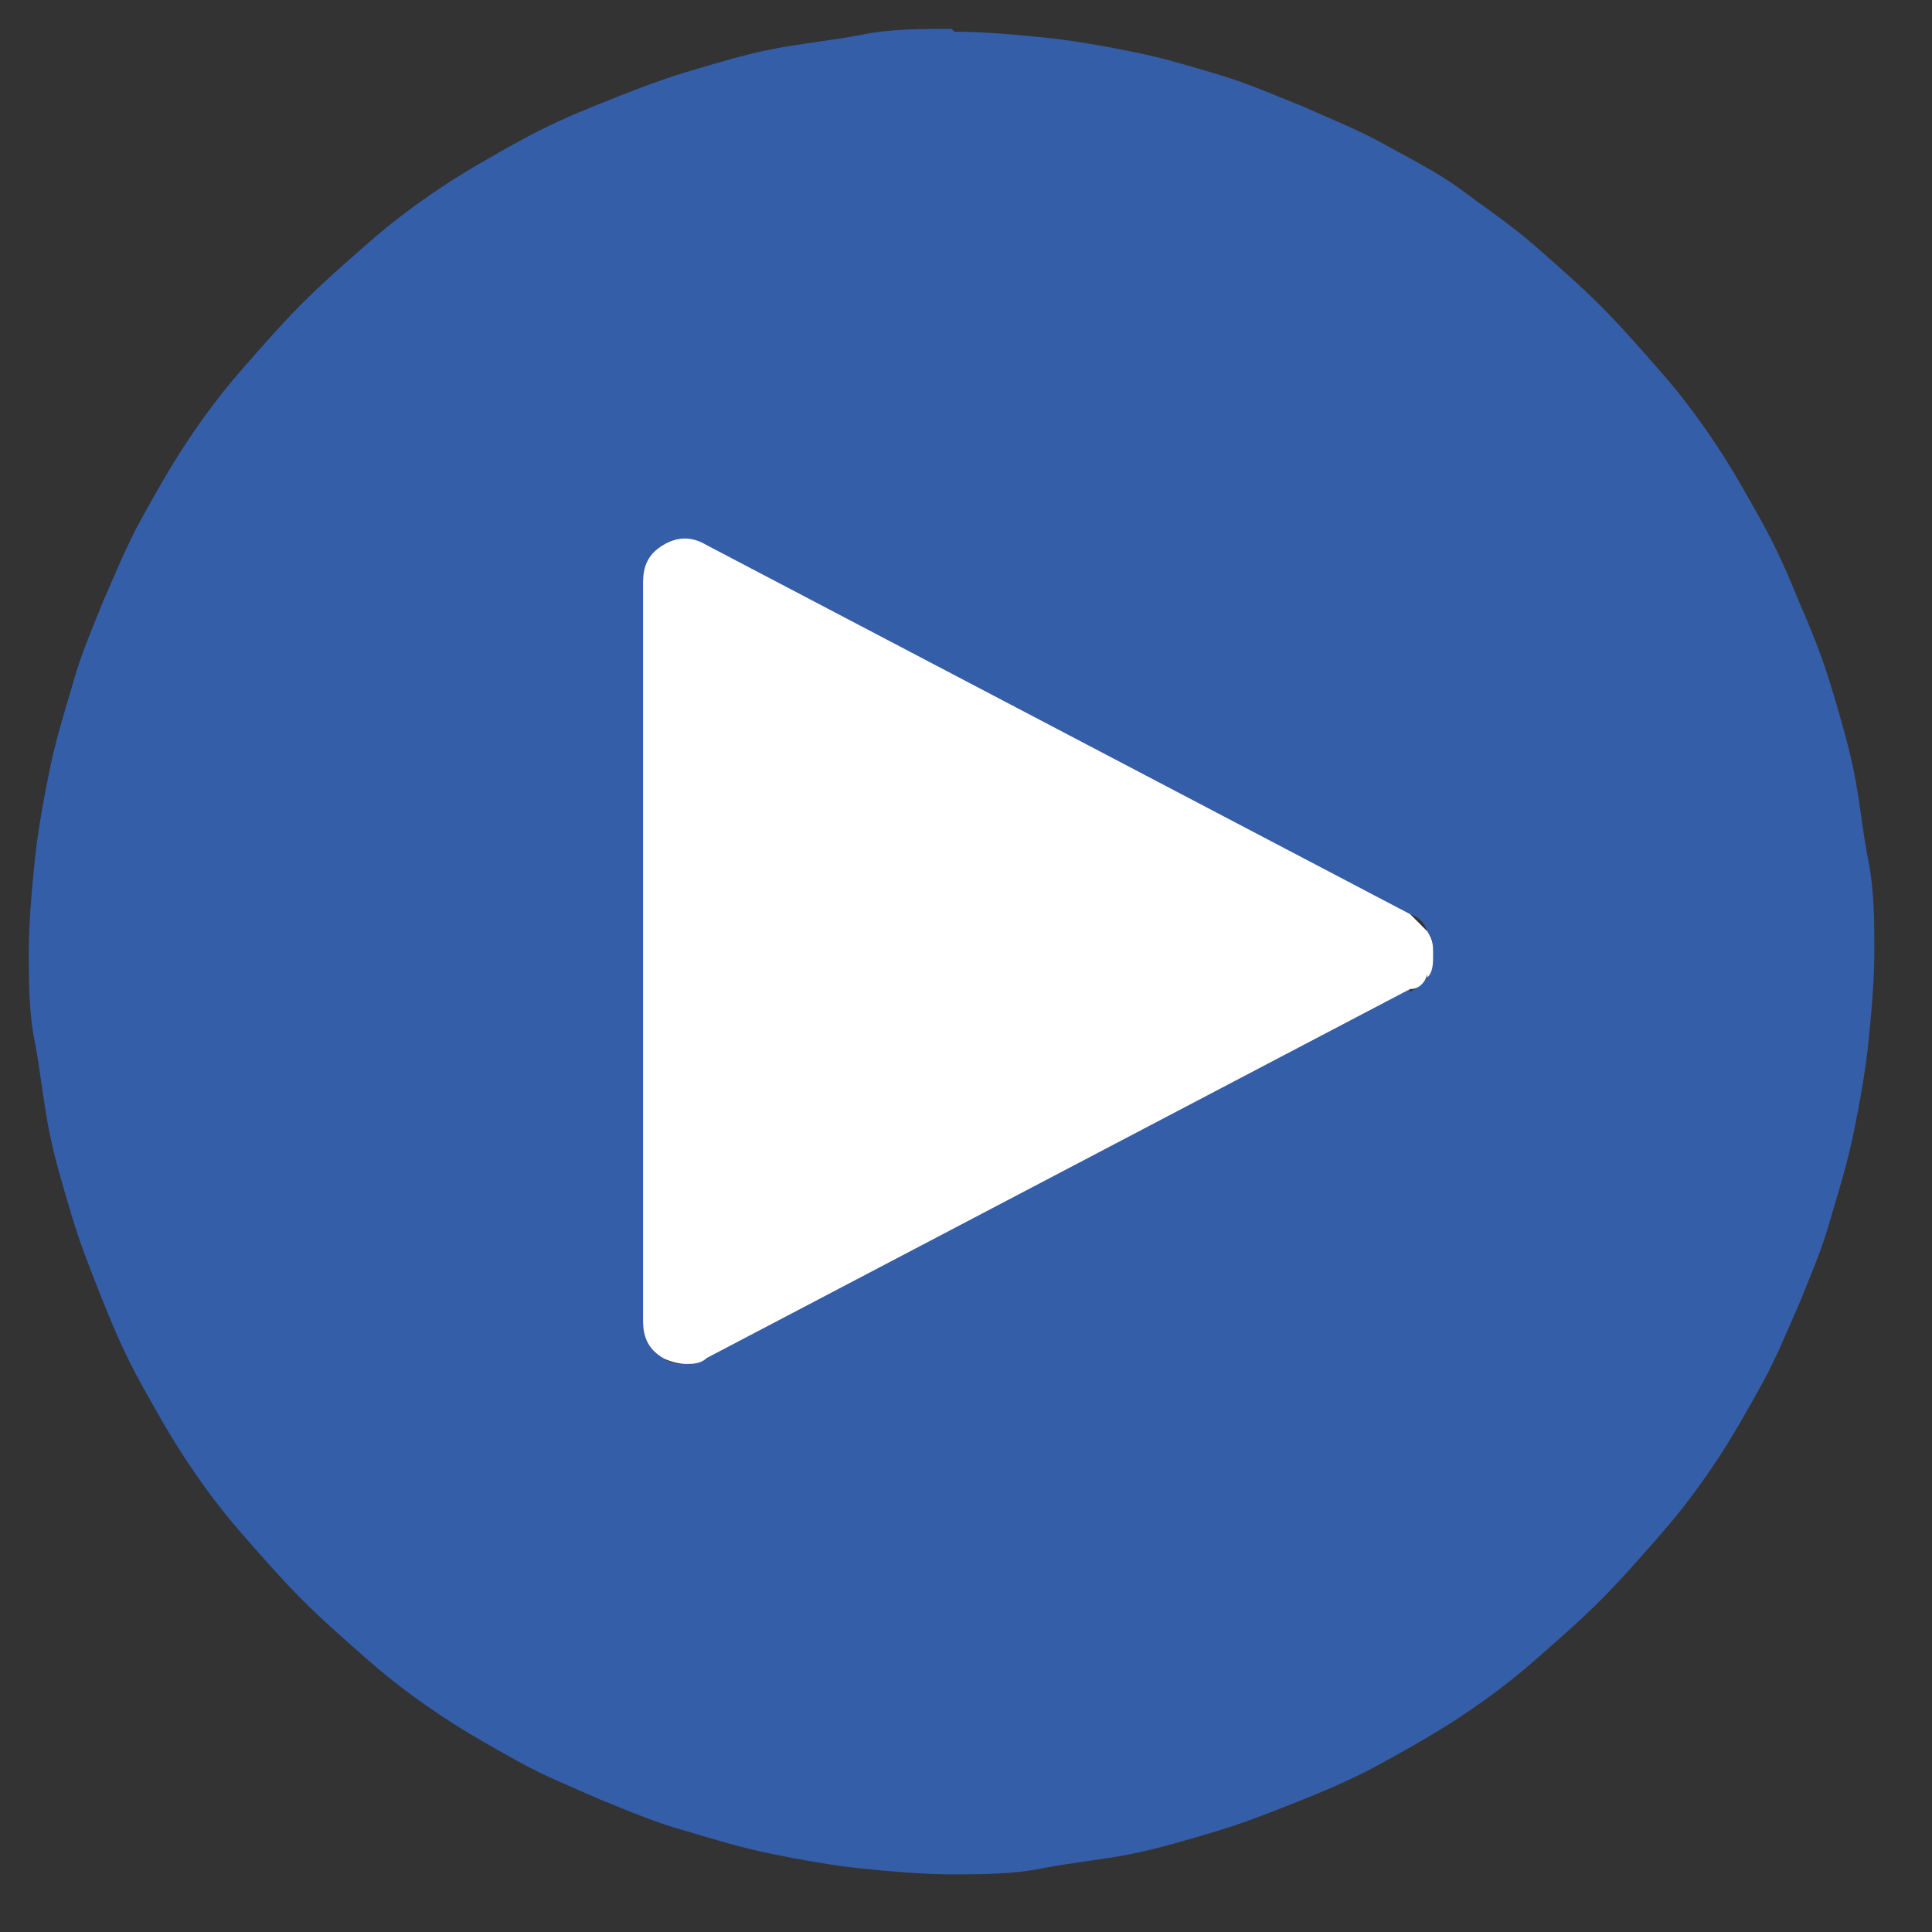
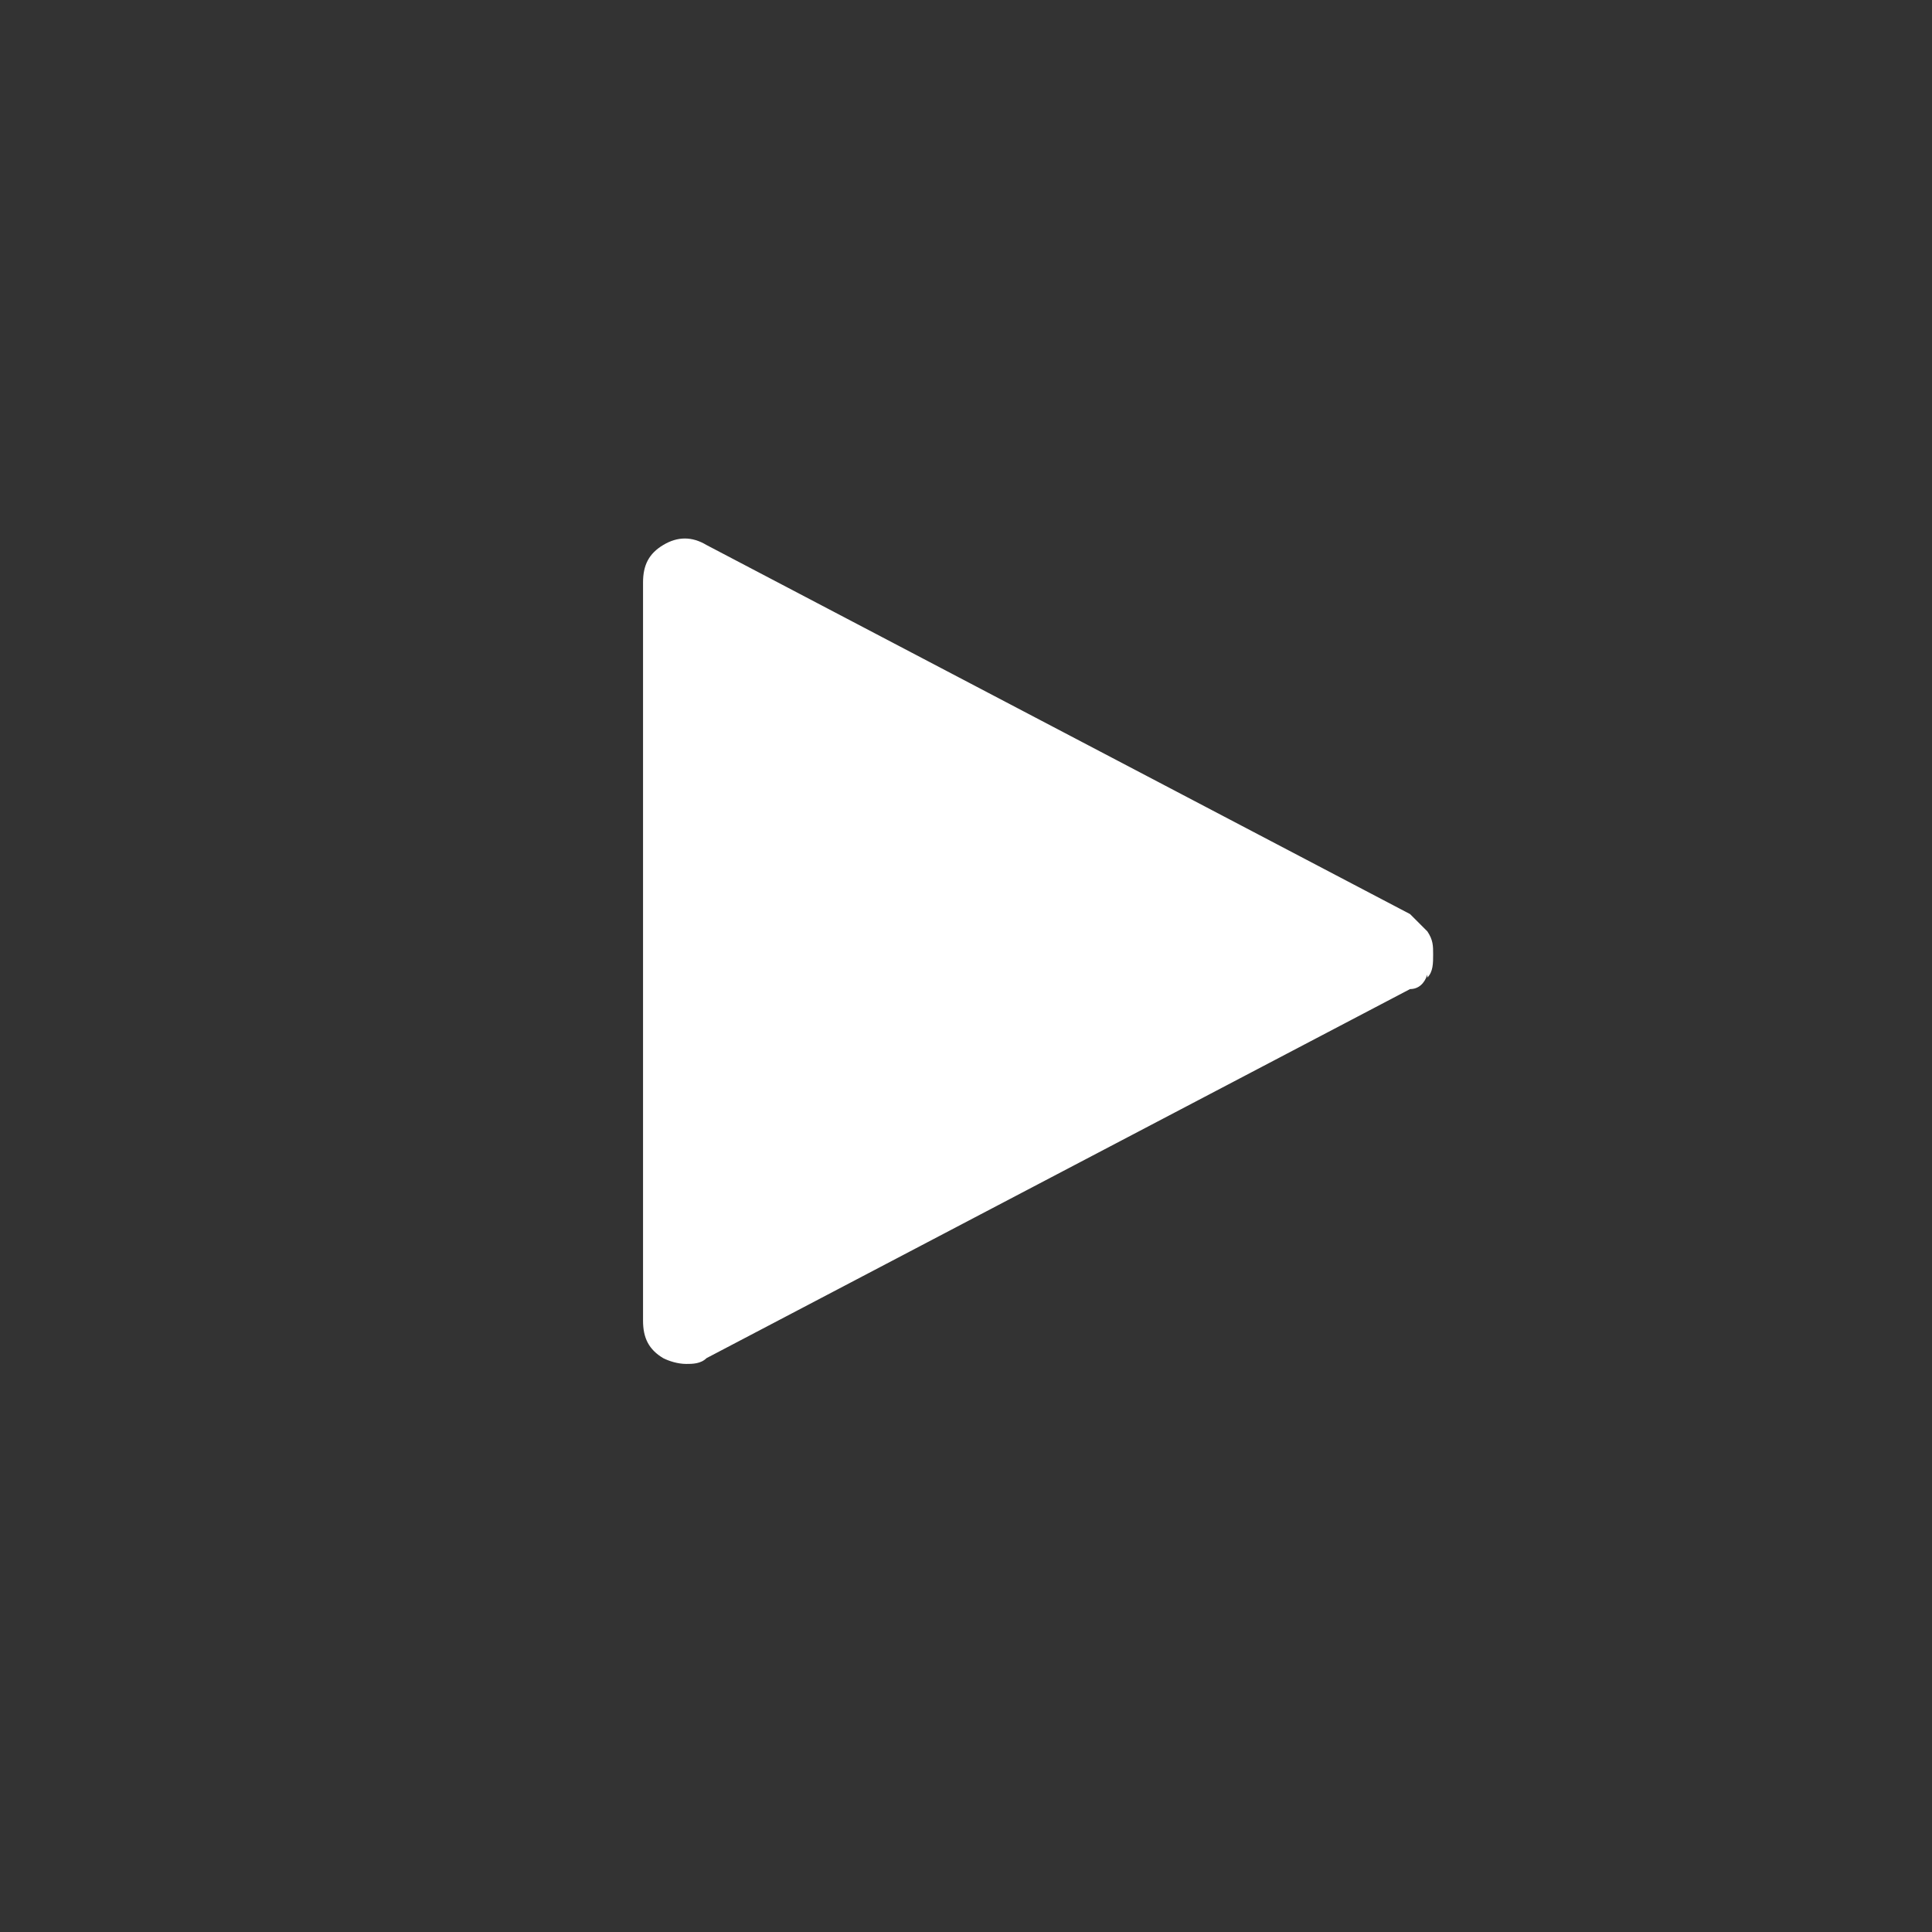
<svg xmlns="http://www.w3.org/2000/svg" id="Camada_1" version="1.1" viewBox="0 0 67 67">
  <rect x="0" y="0" width="67" height="67" fill="#333333" stroke="none" />
  <defs>
    <style>
      .st0 {
        fill: #fff;
      }

      .st1 {
        fill: none;
      }

      .st2 {
        fill: #355ea9;
      }

      .st3 {
        clip-path: url(#clippath);
      }
    </style>
    <clipPath id="clippath">
      <rect class="st1" x="1" y="1" width="64" height="64" />
    </clipPath>
  </defs>
  <g class="st3">
-     <path class="st2" d="M33,1c-1,0-2.1,0-3.1.2s-2.1.3-3.1.5c-1,.2-2,.5-3,.8-1,.3-2,.7-3,1.1-1,.4-1.9.8-2.8,1.3-.9.5-1.8,1-2.7,1.6-.9.6-1.7,1.2-2.5,1.9-.8.7-1.6,1.4-2.3,2.1-.7.7-1.4,1.5-2.1,2.3-.7.8-1.3,1.6-1.9,2.5-.6.9-1.1,1.8-1.6,2.7-.5.9-.9,1.9-1.3,2.8-.4,1-.8,1.9-1.1,3-.3,1-.6,2-.8,3-.2,1-.4,2.1-.5,3.1s-.2,2.1-.2,3.1,0,2.1.2,3.1.3,2.1.5,3.1c.2,1,.5,2,.8,3,.3,1,.7,2,1.1,3,.4,1,.8,1.9,1.3,2.8.5.9,1,1.8,1.6,2.7.6.9,1.2,1.7,1.9,2.5.7.8,1.4,1.6,2.1,2.3.7.7,1.5,1.4,2.3,2.1.8.7,1.6,1.3,2.5,1.9.9.6,1.8,1.1,2.7,1.6.9.5,1.9.9,2.8,1.3,1,.4,1.9.8,3,1.1,1,.3,2,.6,3,.8,1,.2,2.1.4,3.1.5s2.1.2,3.1.2,2.1,0,3.1-.2,2.1-.3,3.1-.5c1-.2,2-.5,3-.8,1-.3,2-.7,3-1.1,1-.4,1.9-.8,2.8-1.3.9-.5,1.8-1,2.7-1.6.9-.6,1.7-1.2,2.5-1.9.8-.7,1.6-1.4,2.3-2.1s1.4-1.5,2.1-2.3c.7-.8,1.3-1.6,1.9-2.5.6-.9,1.1-1.8,1.6-2.7.5-.9.9-1.9,1.3-2.8.4-1,.8-1.9,1.1-3,.3-1,.6-2,.8-3,.2-1,.4-2.1.5-3.1s.2-2.1.2-3.1,0-2.1-.2-3.1-.3-2.1-.5-3.1c-.2-1-.5-2-.8-3-.3-1-.7-2-1.1-2.9-.4-1-.8-1.9-1.3-2.8-.5-.9-1-1.8-1.6-2.7-.6-.9-1.2-1.7-1.9-2.5-.7-.8-1.4-1.6-2.1-2.3-.7-.7-1.5-1.4-2.3-2.1-.8-.7-1.7-1.3-2.5-1.9s-1.8-1.1-2.7-1.6c-.9-.5-1.9-.9-2.8-1.3-1-.4-1.9-.8-2.9-1.1-1-.3-2-.6-3-.8-1-.2-2.1-.4-3.1-.5s-2.1-.2-3.1-.2ZM48.9,34.3l-24.4,12.8c-.2,0-.5.1-.7.2-.3,0-.5,0-.8-.2-.5-.3-.7-.7-.7-1.3v-25.6c0-.6.2-1,.7-1.3.5-.3,1-.3,1.5,0l24.4,12.8c.3.1.5.3.6.6.2.2.2.5.2.8s0,.5-.2.8c-.2.2-.4.4-.6.5h0Z" />
-   </g>
+     </g>
  <path class="st0" d="M49.5,33.9c.2-.2.2-.5.2-.8s0-.5-.2-.8c-.2-.2-.4-.4-.6-.6l-24.4-12.8c-.5-.3-1-.3-1.5,0-.5.3-.7.7-.7,1.3v25.6c0,.6.2,1,.7,1.3.2.1.5.2.8.2.2,0,.5,0,.7-.2l24.4-12.8h0c.3,0,.5-.2.6-.5Z" />
</svg>